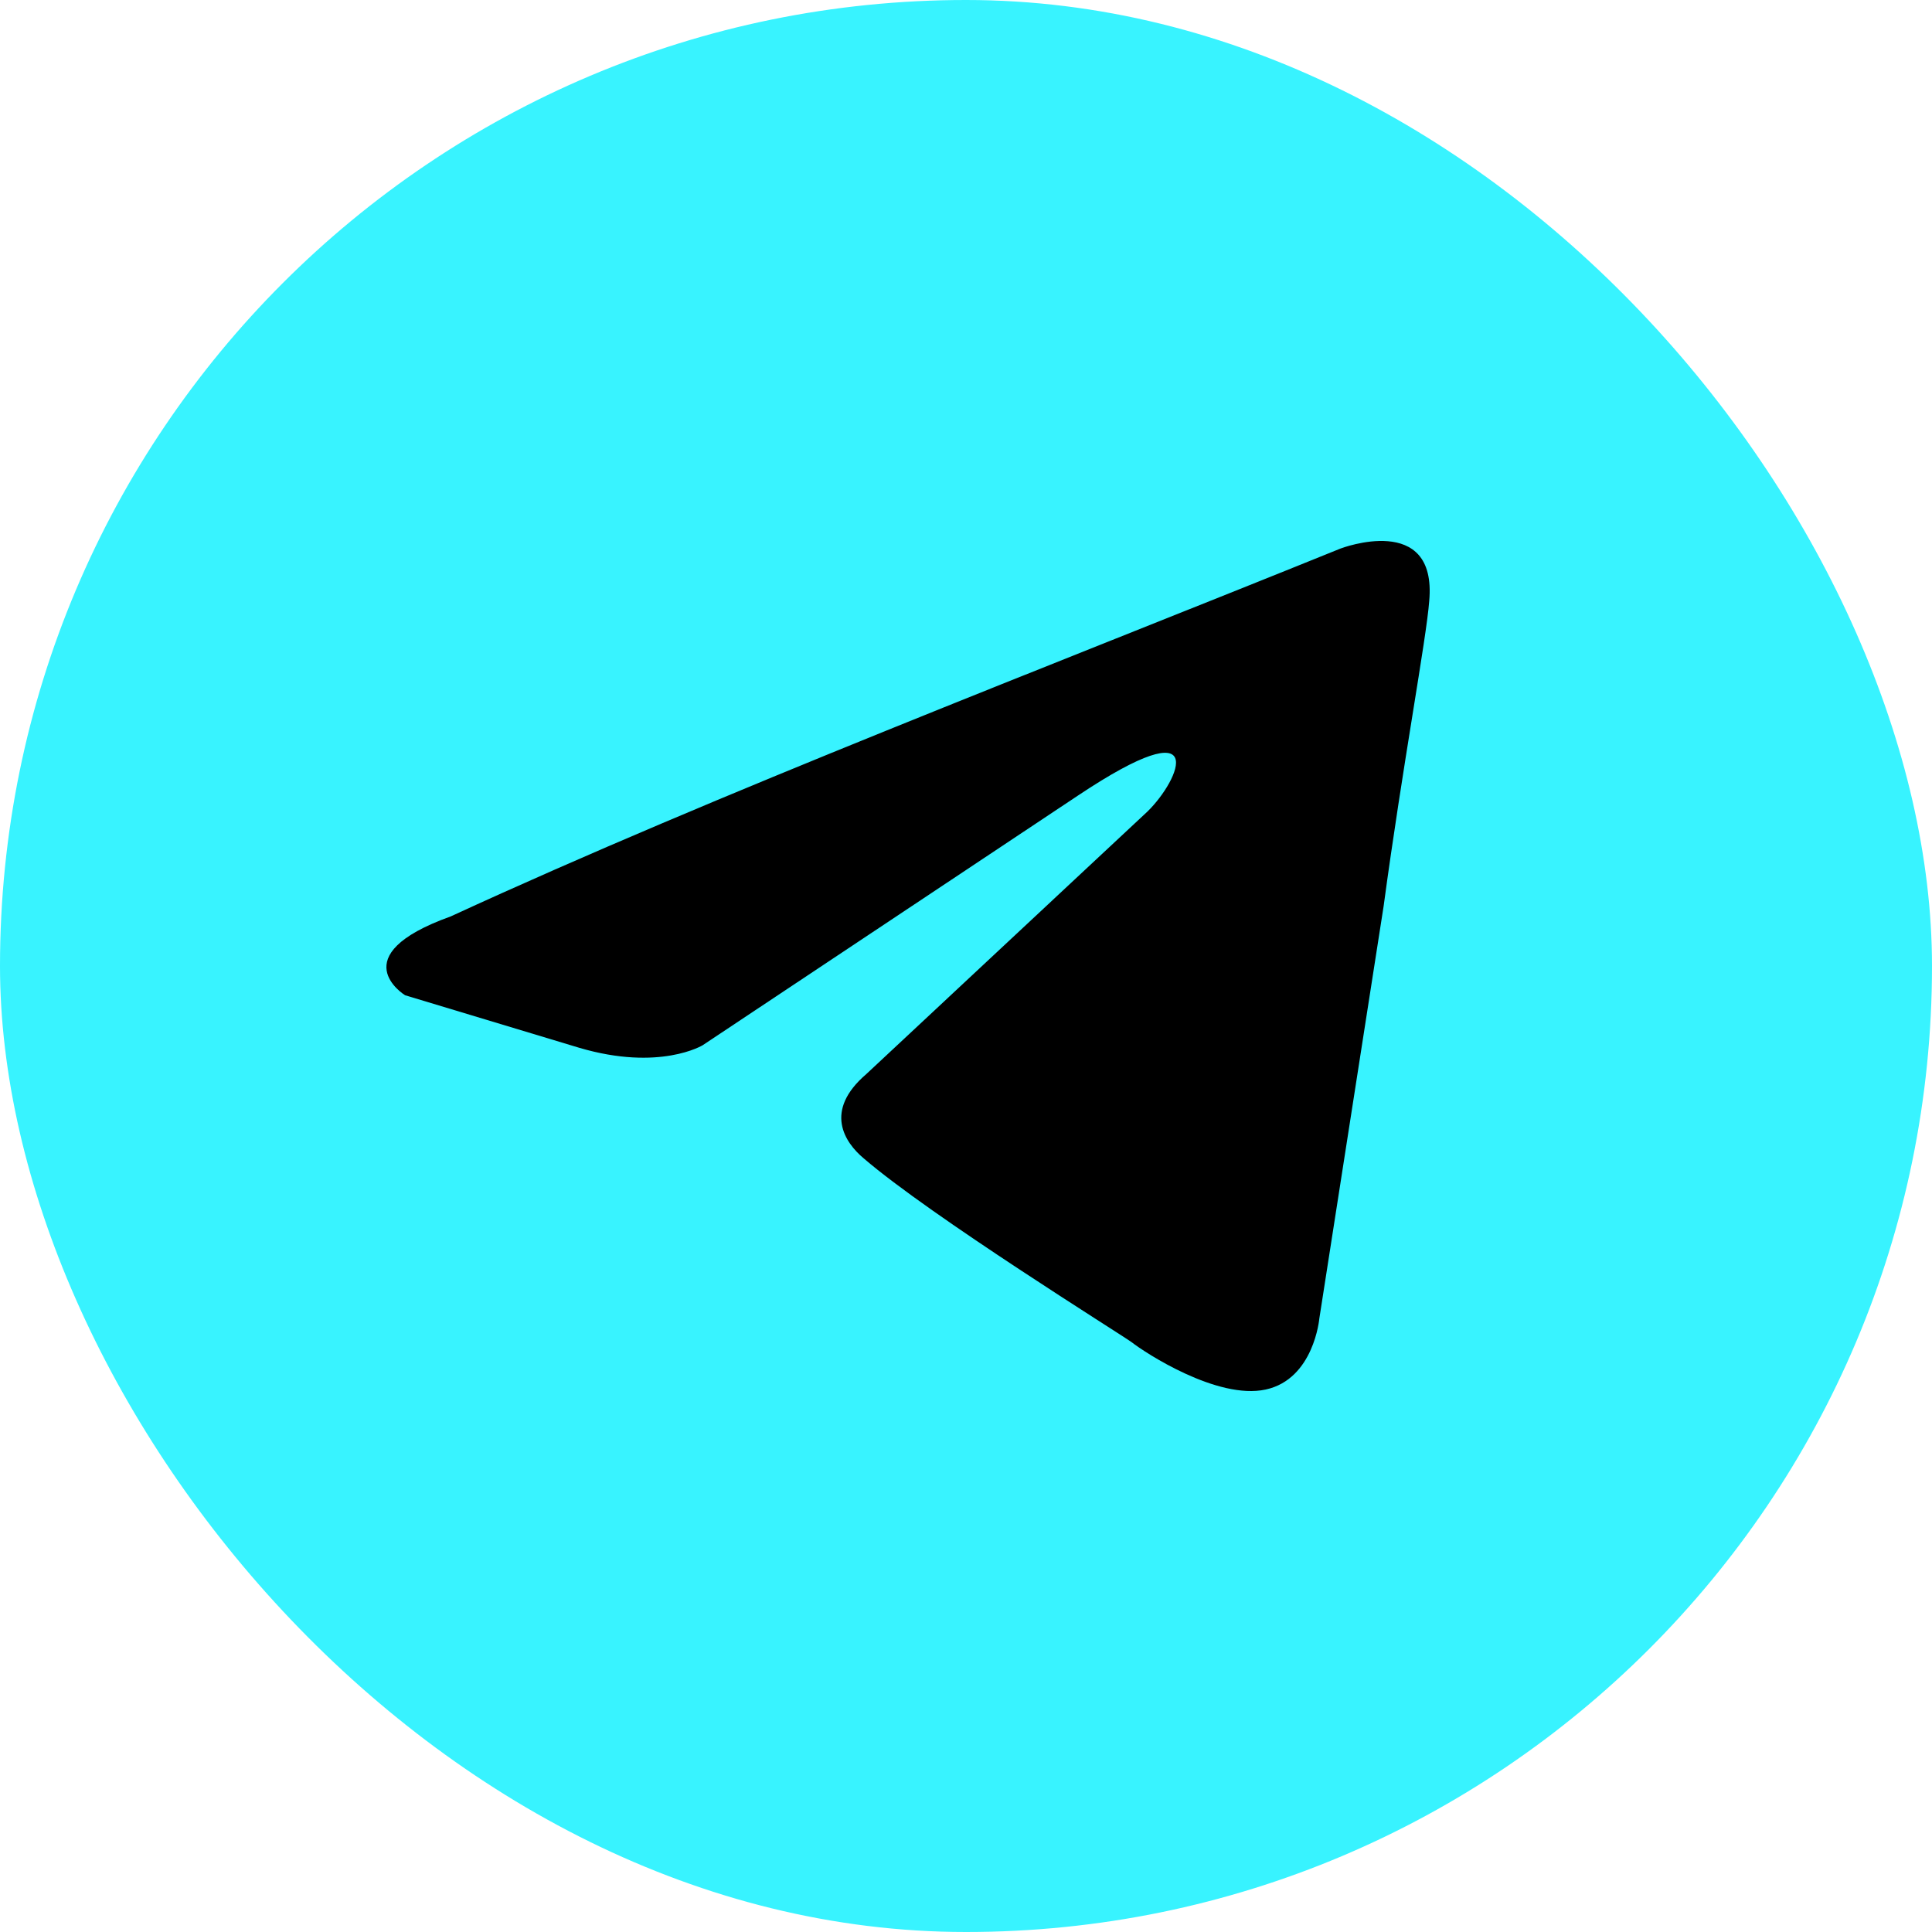
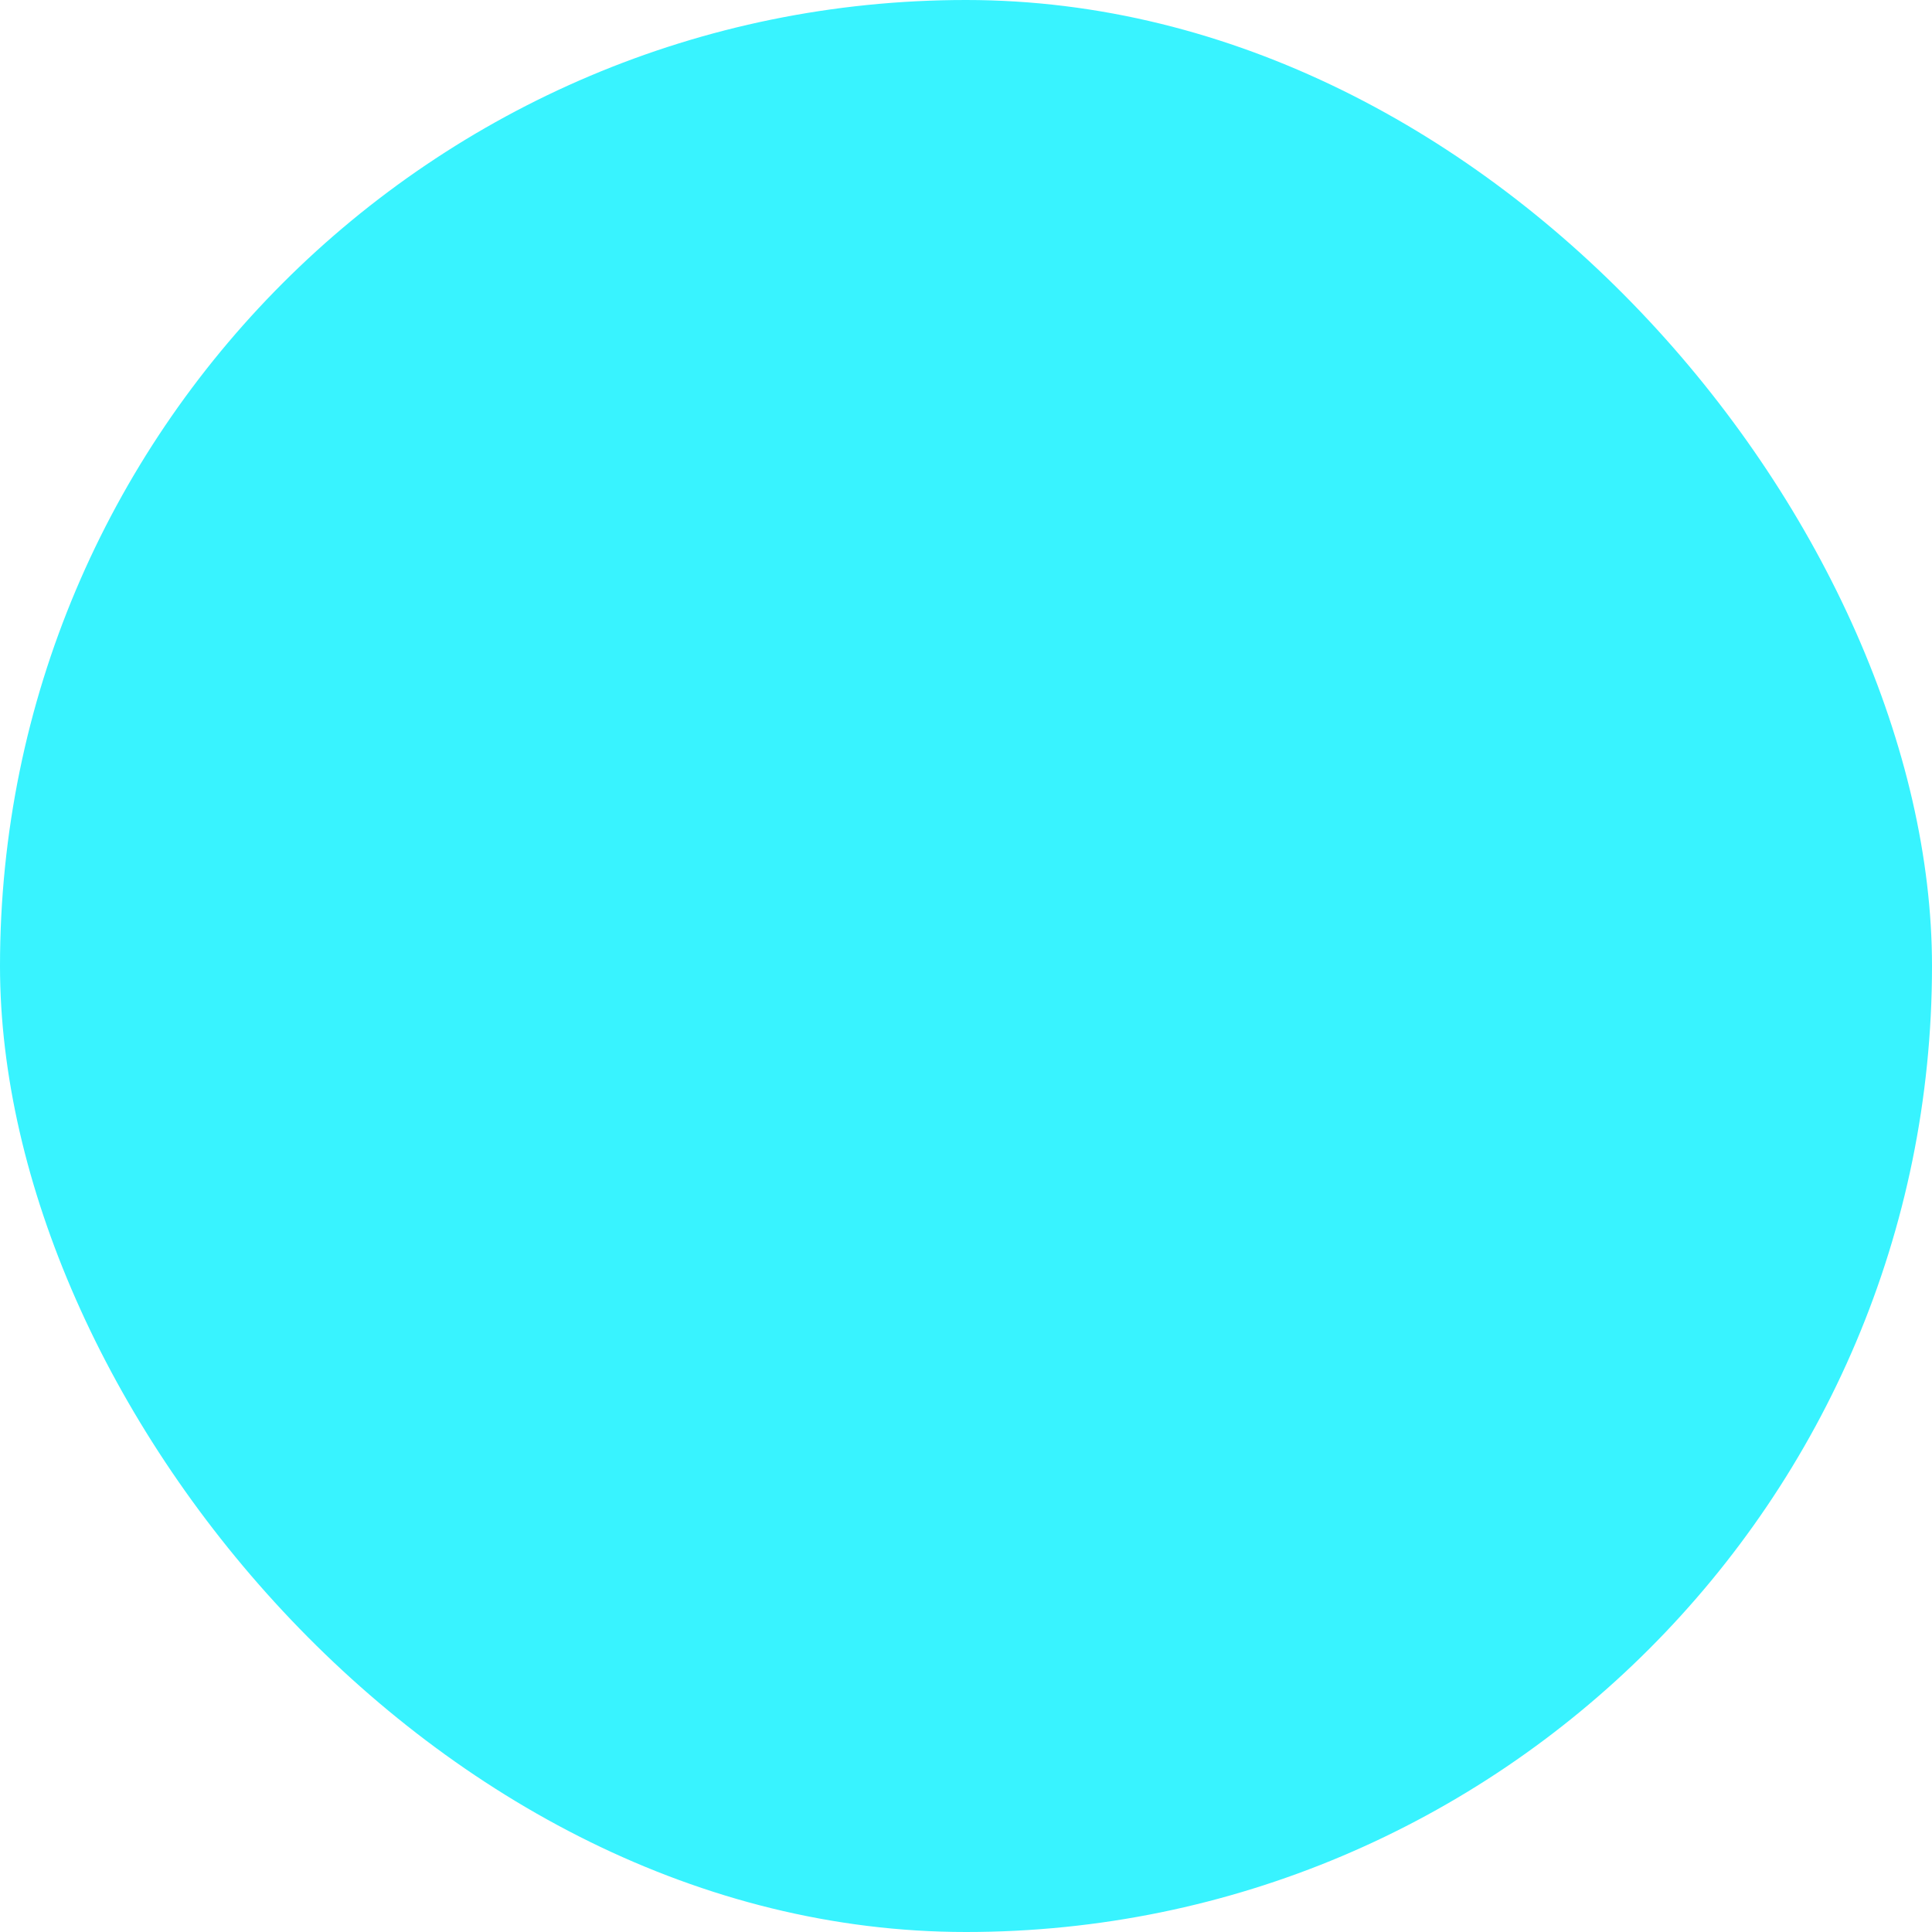
<svg xmlns="http://www.w3.org/2000/svg" width="50" height="50" viewBox="0 0 50 50" fill="none">
  <rect width="50" height="50" rx="25" fill="#38F3FF" />
-   <path d="M34.699 14.194C34.699 14.194 37.197 13.242 36.988 15.555C36.919 16.507 36.295 19.84 35.809 23.445L34.144 34.124C34.144 34.124 34.005 35.689 32.756 35.961C31.507 36.233 29.634 35.009 29.287 34.736C29.009 34.532 24.084 31.471 22.349 29.975C21.863 29.567 21.308 28.751 22.419 27.798L29.703 20.996C30.535 20.18 31.368 18.276 27.899 20.588L18.186 27.05C18.186 27.05 17.075 27.73 14.995 27.118L10.484 25.757C10.484 25.757 8.819 24.737 11.664 23.717C18.602 20.52 27.136 17.255 34.698 14.194H34.699Z" fill="black" />
</svg>